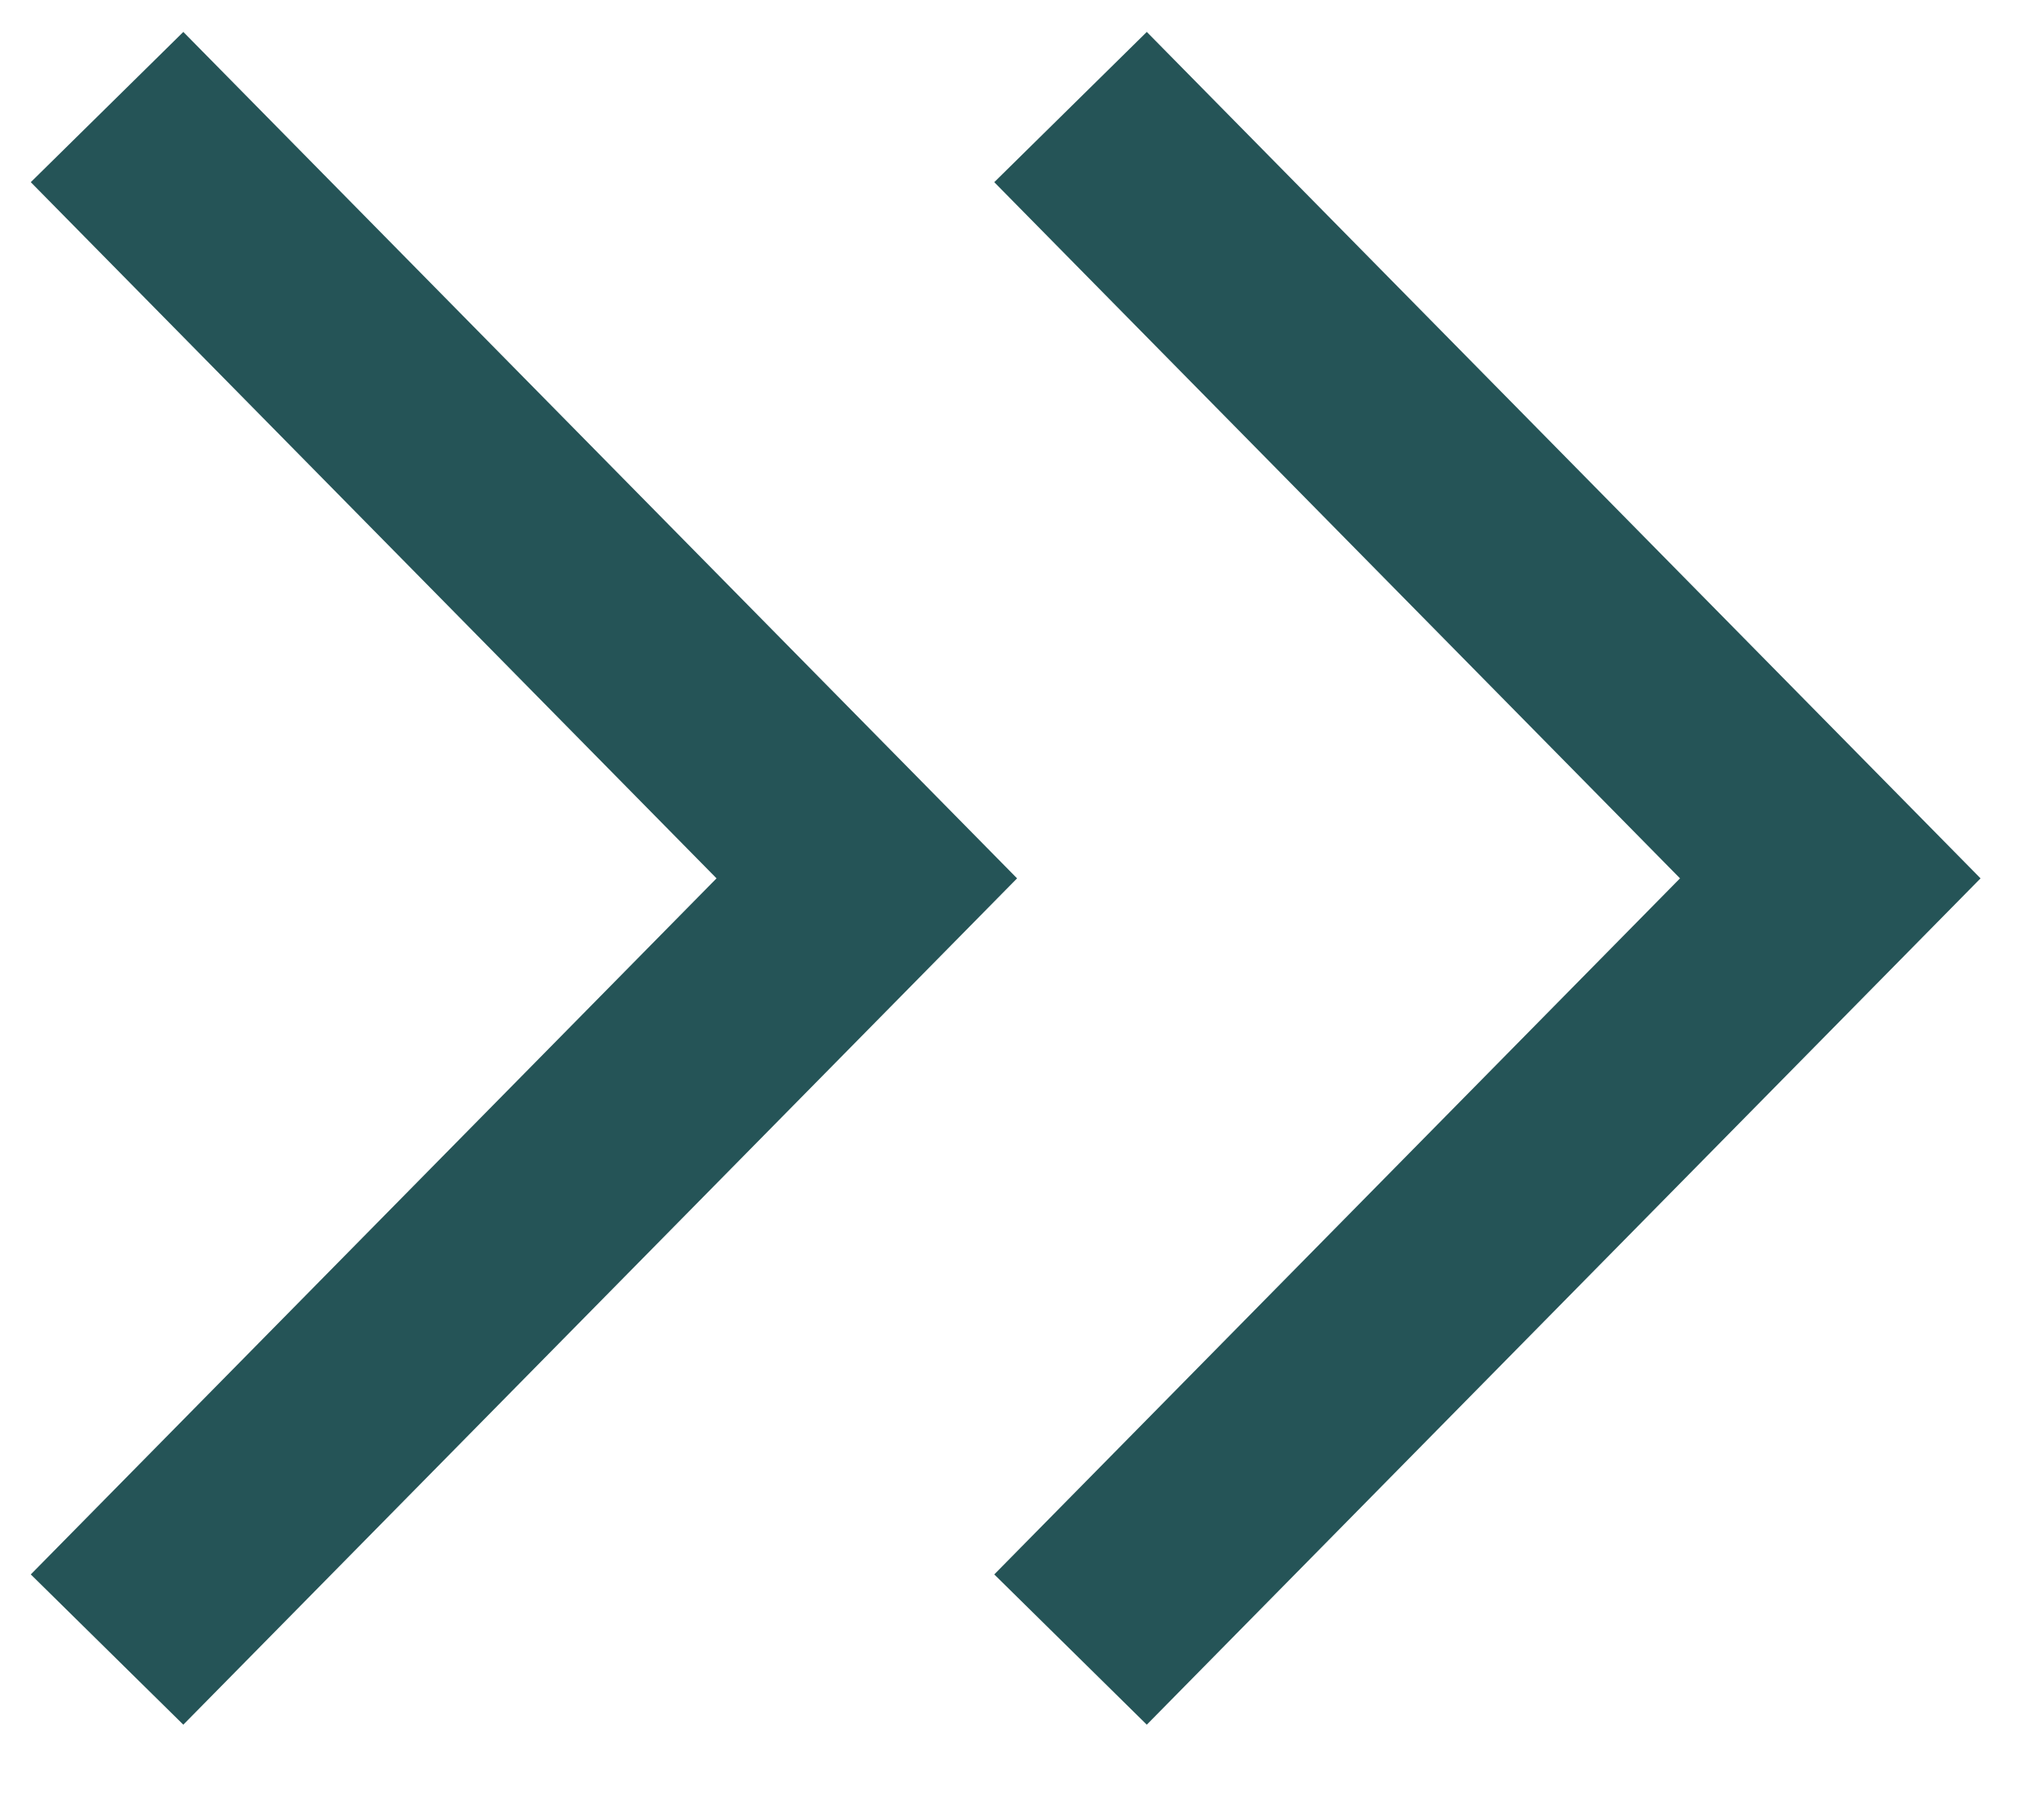
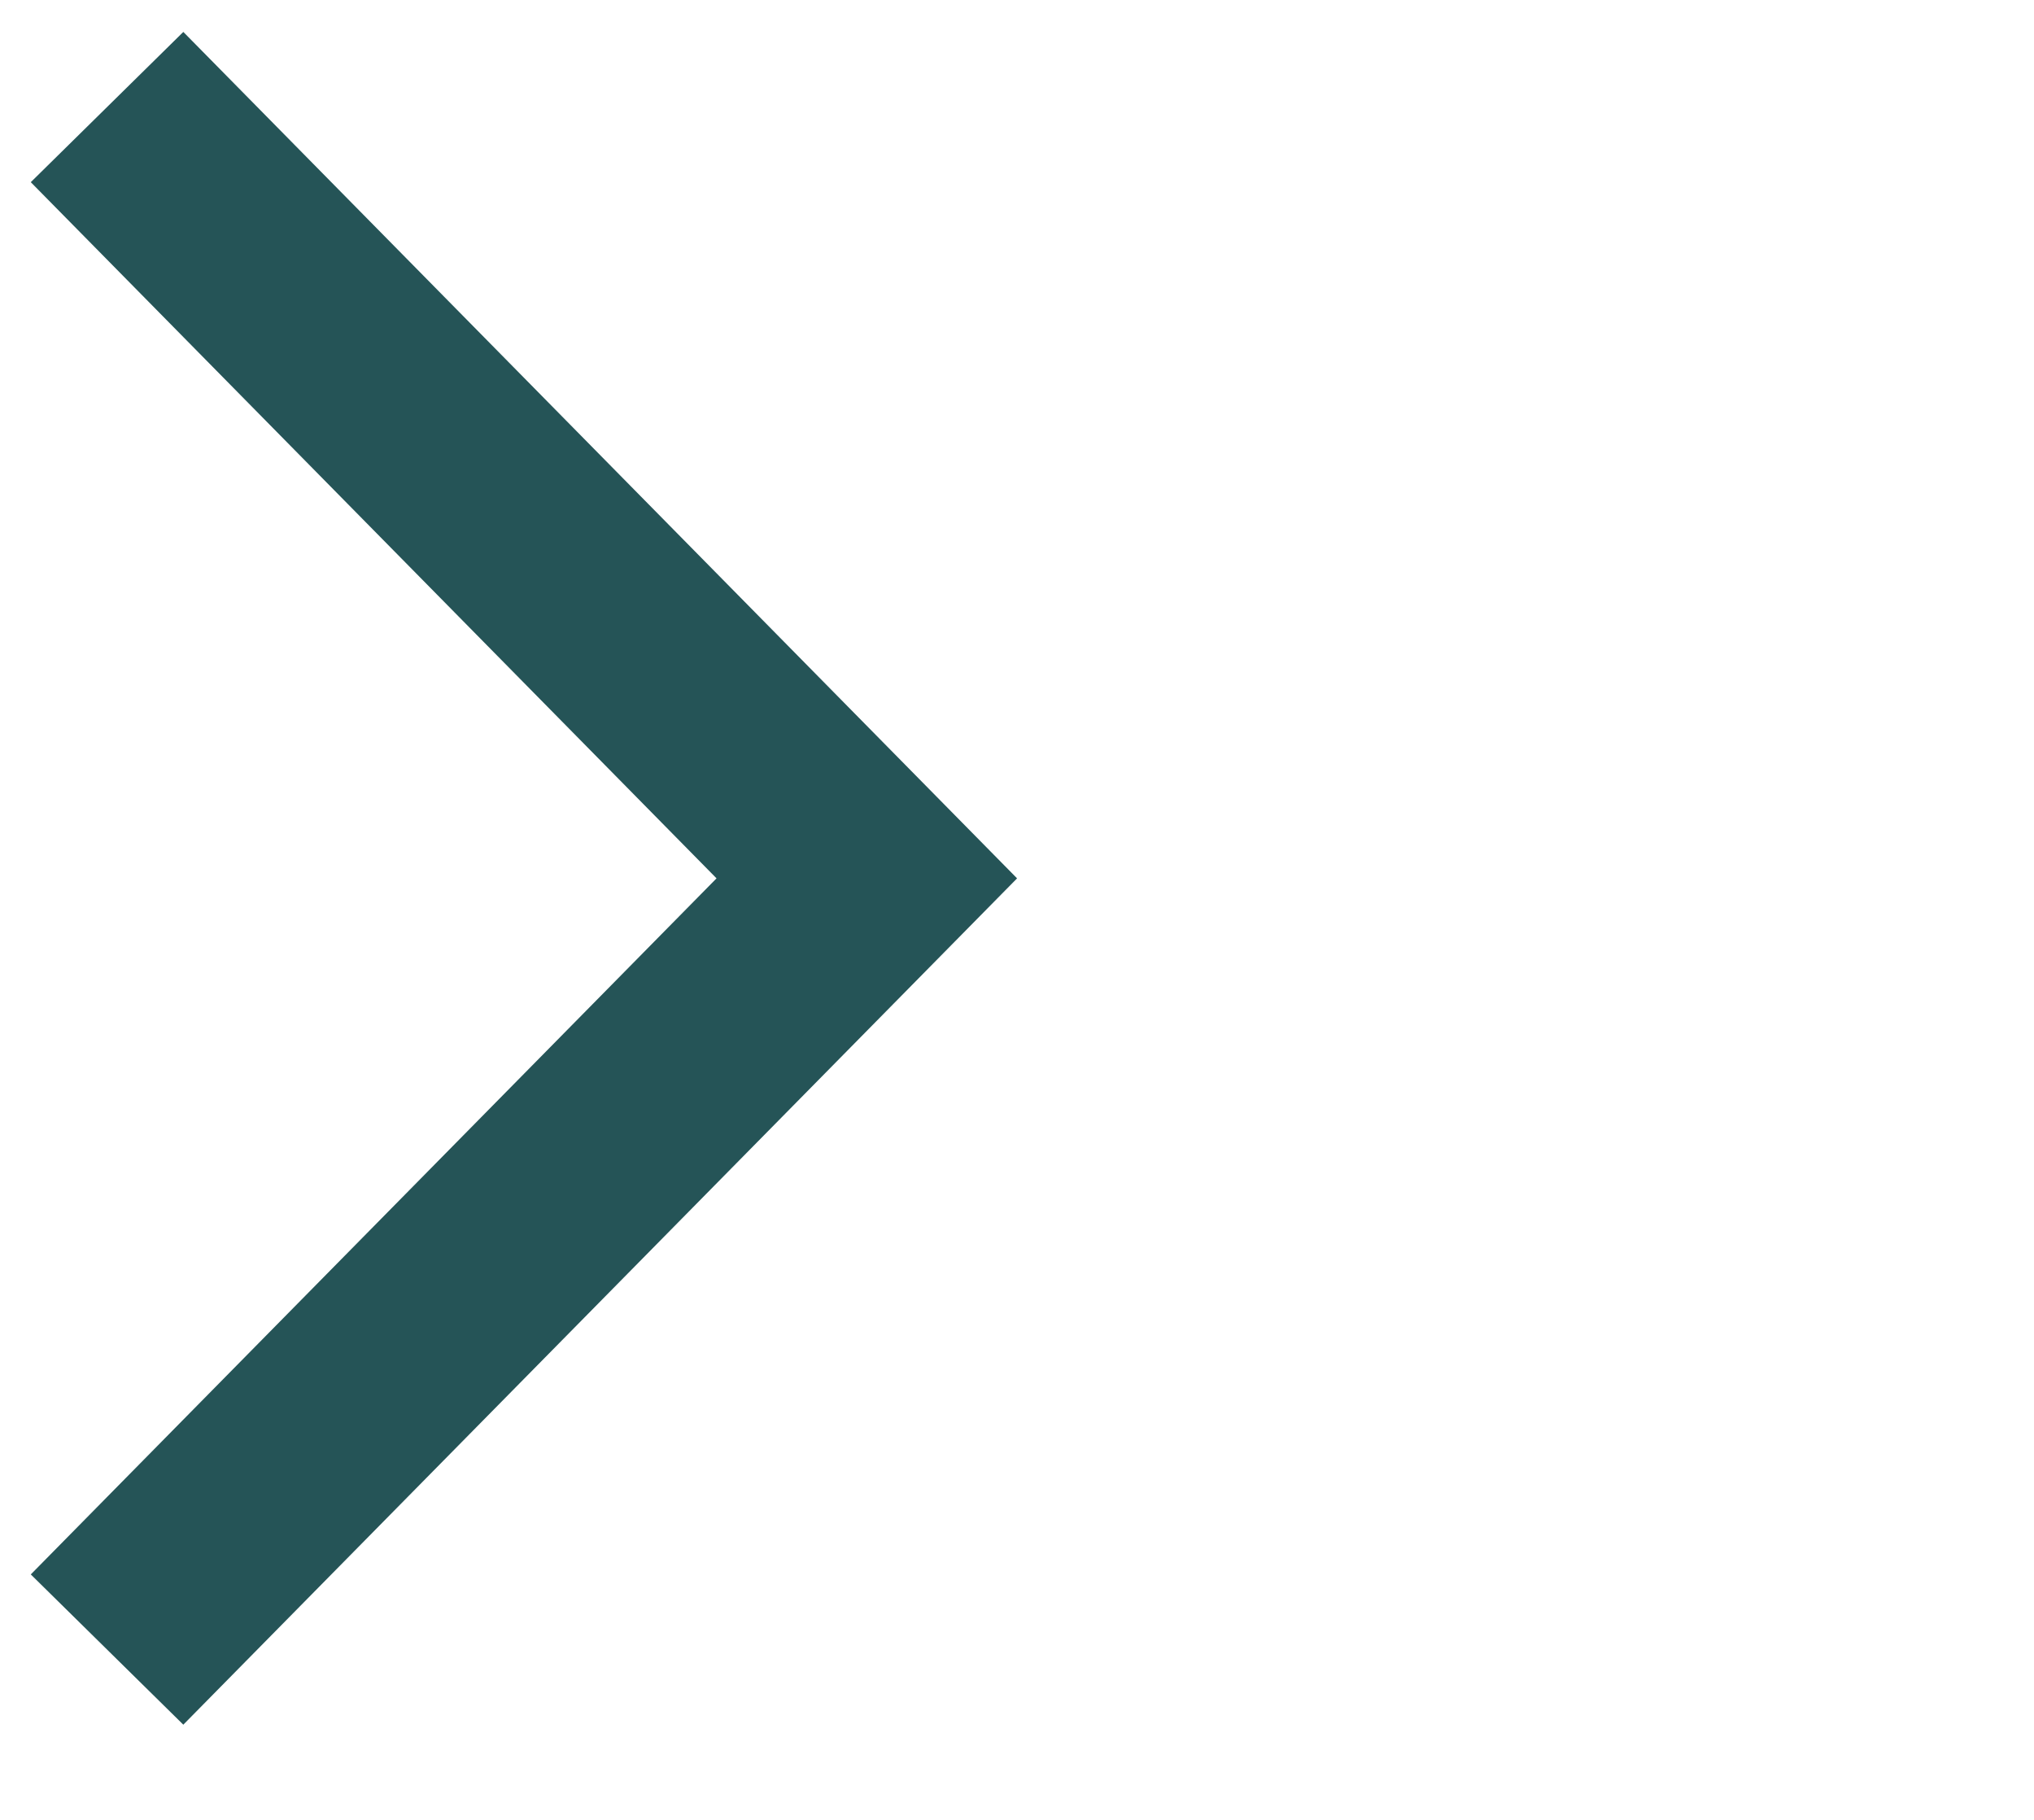
<svg xmlns="http://www.w3.org/2000/svg" width="19" height="17" viewBox="0 0 19 17" fill="none">
  <path d="M1 1L8.097 8.205L1 15.409" stroke="#255457" stroke-width="2" />
-   <path d="M10 1L17.097 8.205L10 15.409" stroke="#255457" stroke-width="2" />
</svg>